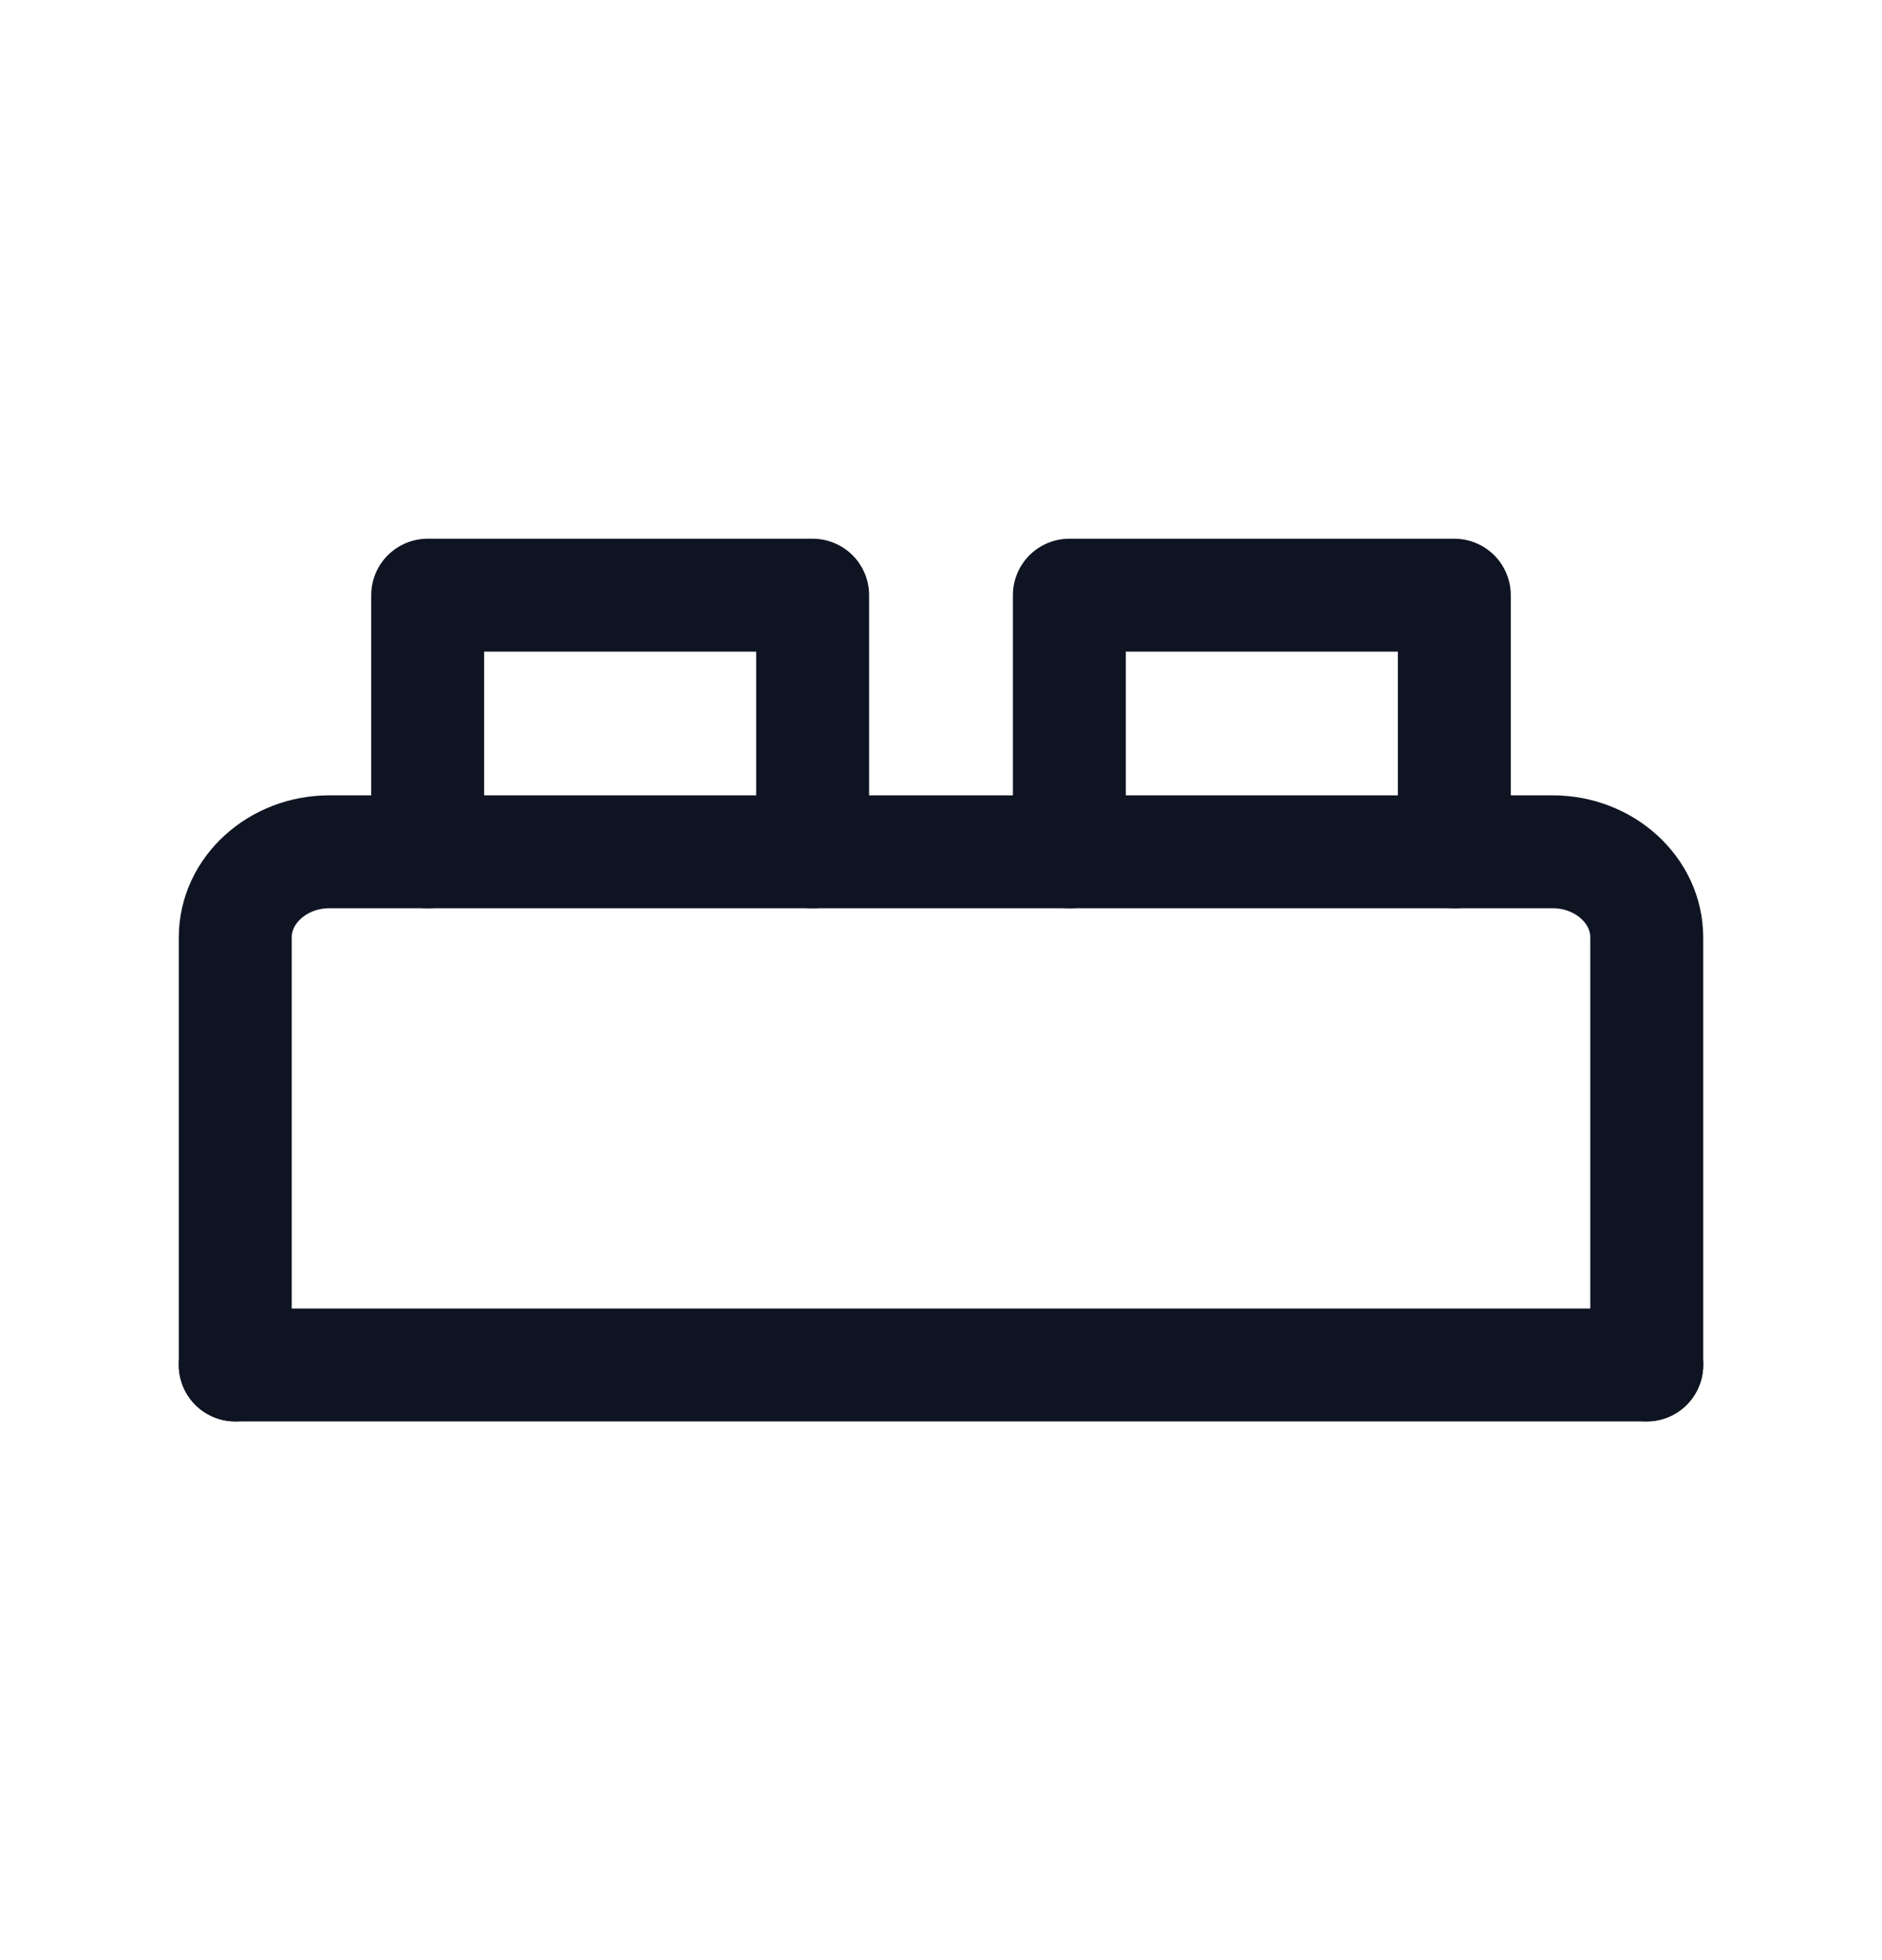
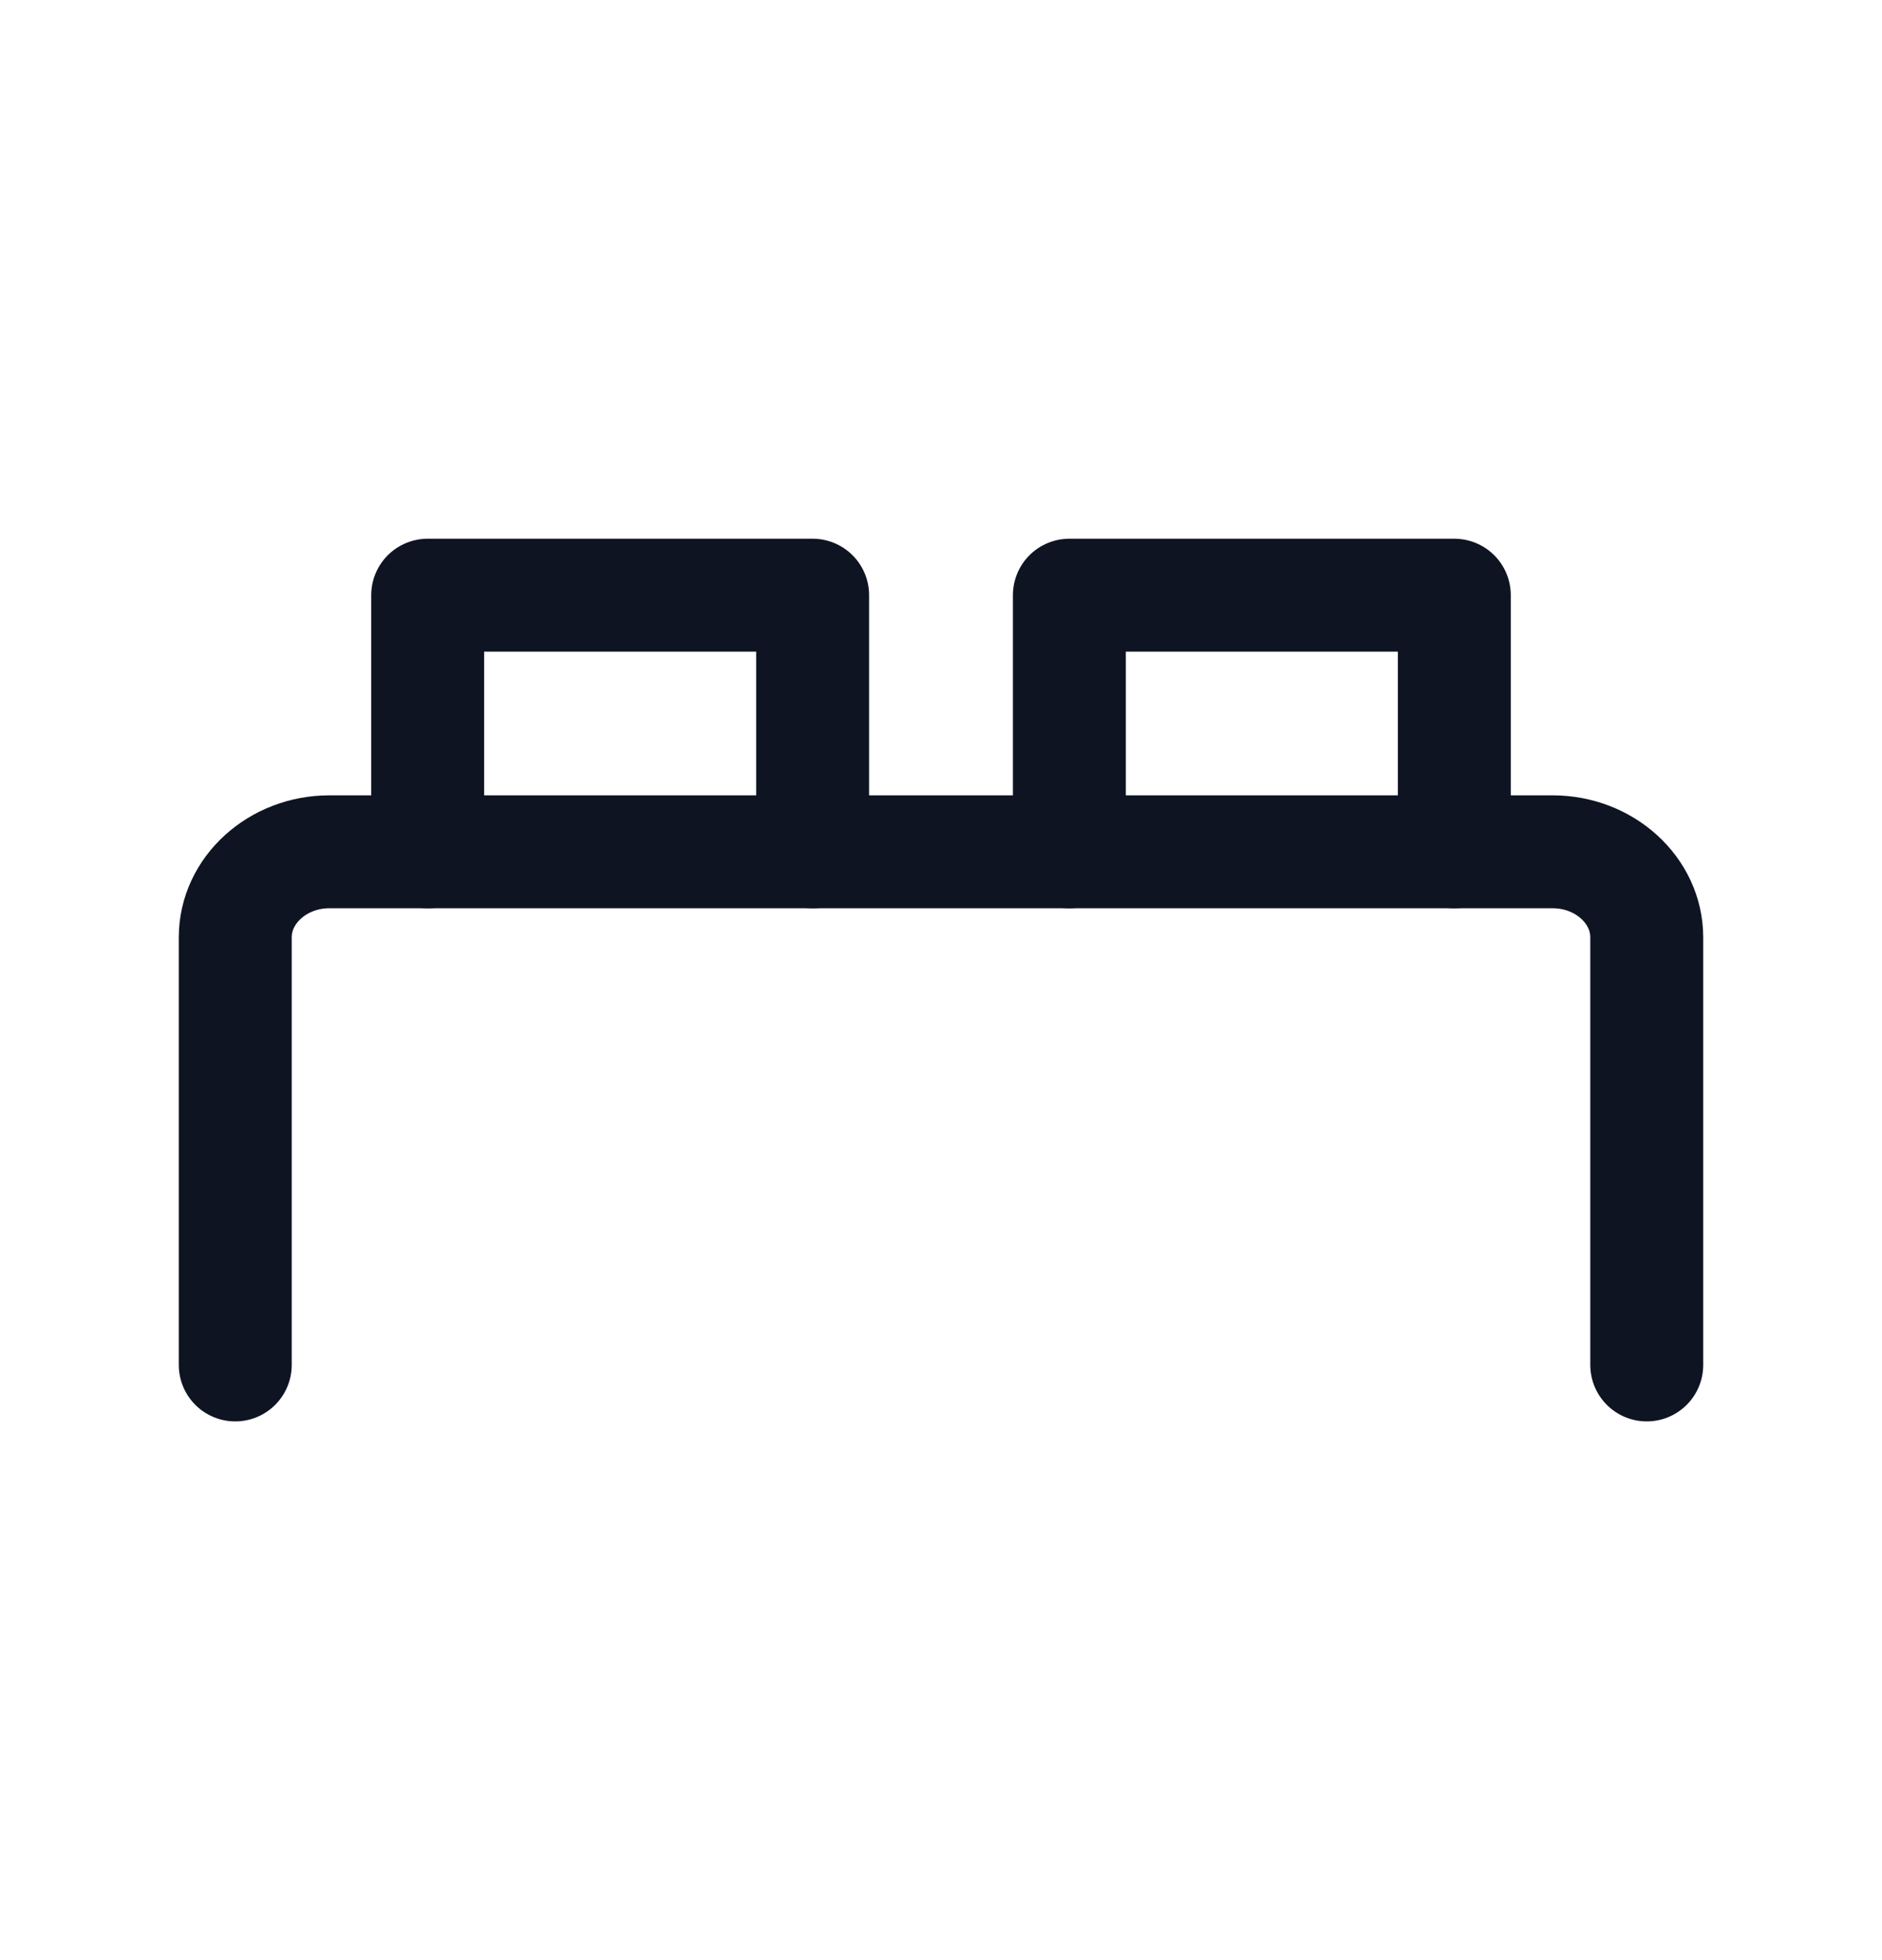
<svg xmlns="http://www.w3.org/2000/svg" width="24" height="25" viewBox="0 0 24 25" fill="none">
-   <path d="M21 17.409H3" stroke="#0E1422" stroke-width="1.44" stroke-miterlimit="10" stroke-linecap="round" stroke-linejoin="round" />
  <path d="M3 17.409V11.955C3 11.355 3.54 10.864 4.2 10.864H19.8C20.46 10.864 21 11.355 21 11.955V17.409" stroke="#0E1422" stroke-width="1.44" stroke-miterlimit="10" stroke-linecap="round" stroke-linejoin="round" />
  <path d="M5.454 10.864V7.591H10.363V10.864" stroke="#0E1422" stroke-width="1.44" stroke-miterlimit="10" stroke-linecap="round" stroke-linejoin="round" />
  <path d="M13.637 10.864V7.591H18.546V10.864" stroke="#0E1422" stroke-width="1.44" stroke-miterlimit="10" stroke-linecap="round" stroke-linejoin="round" />
</svg>